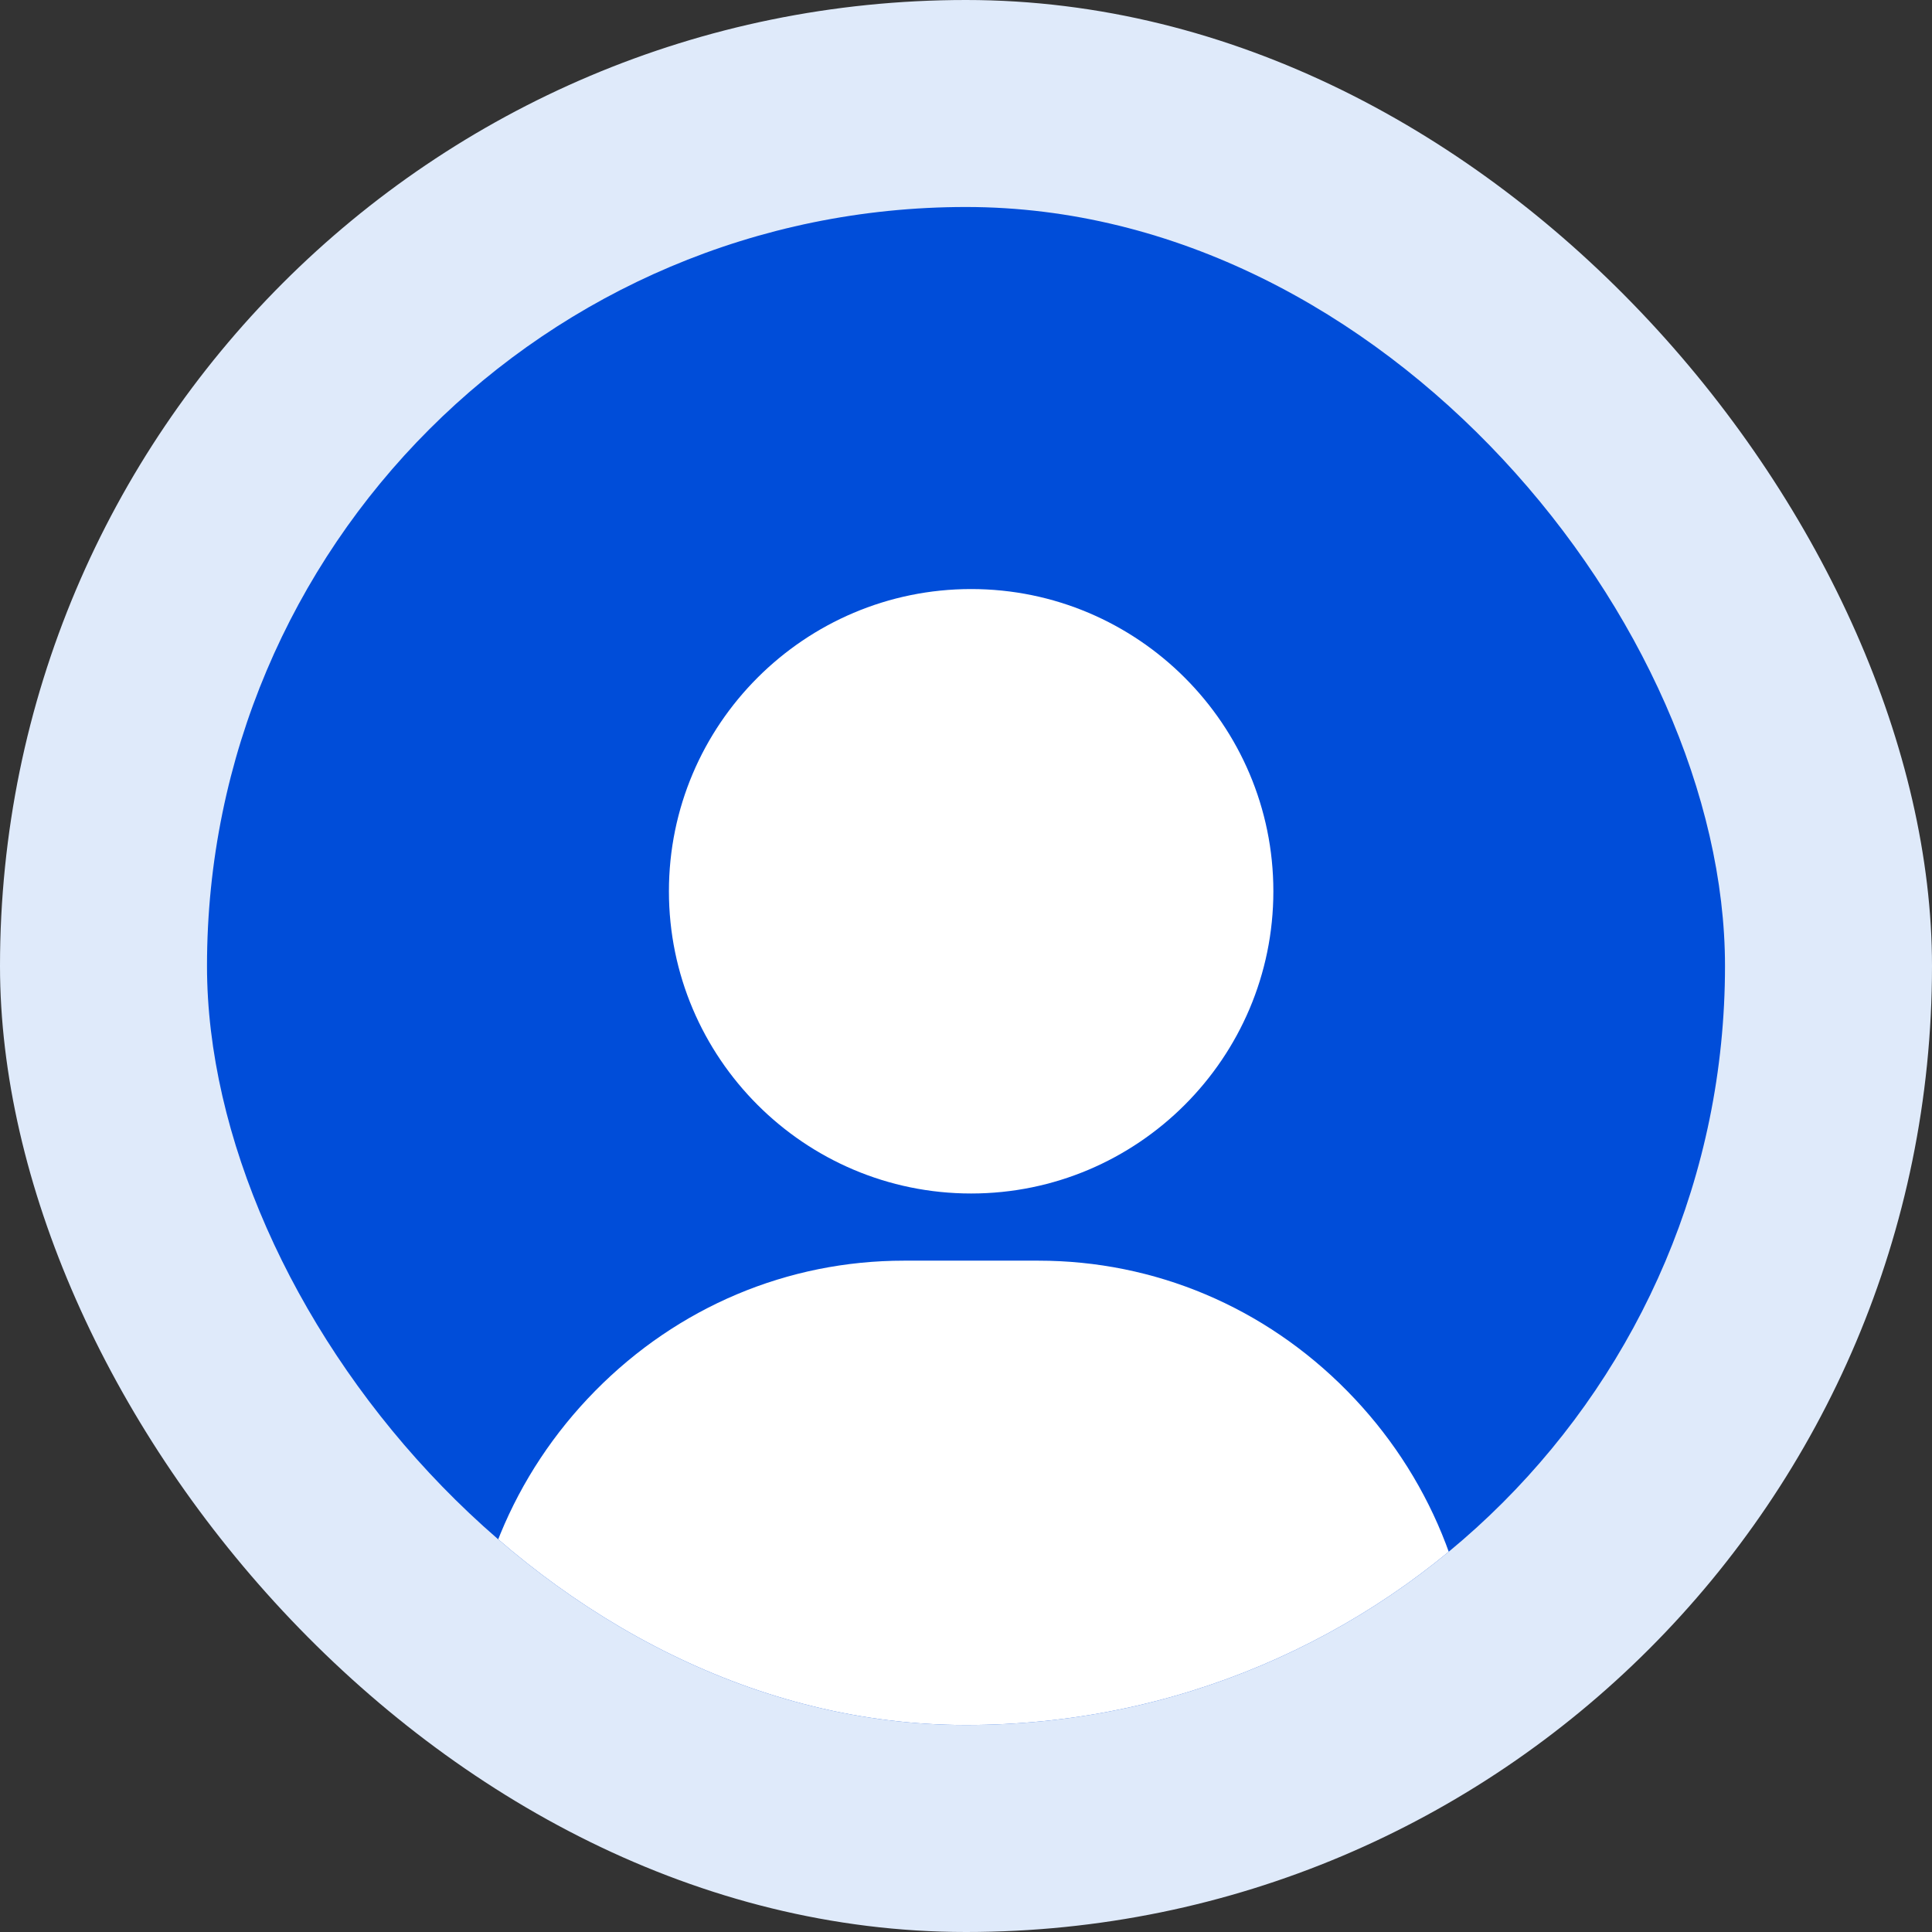
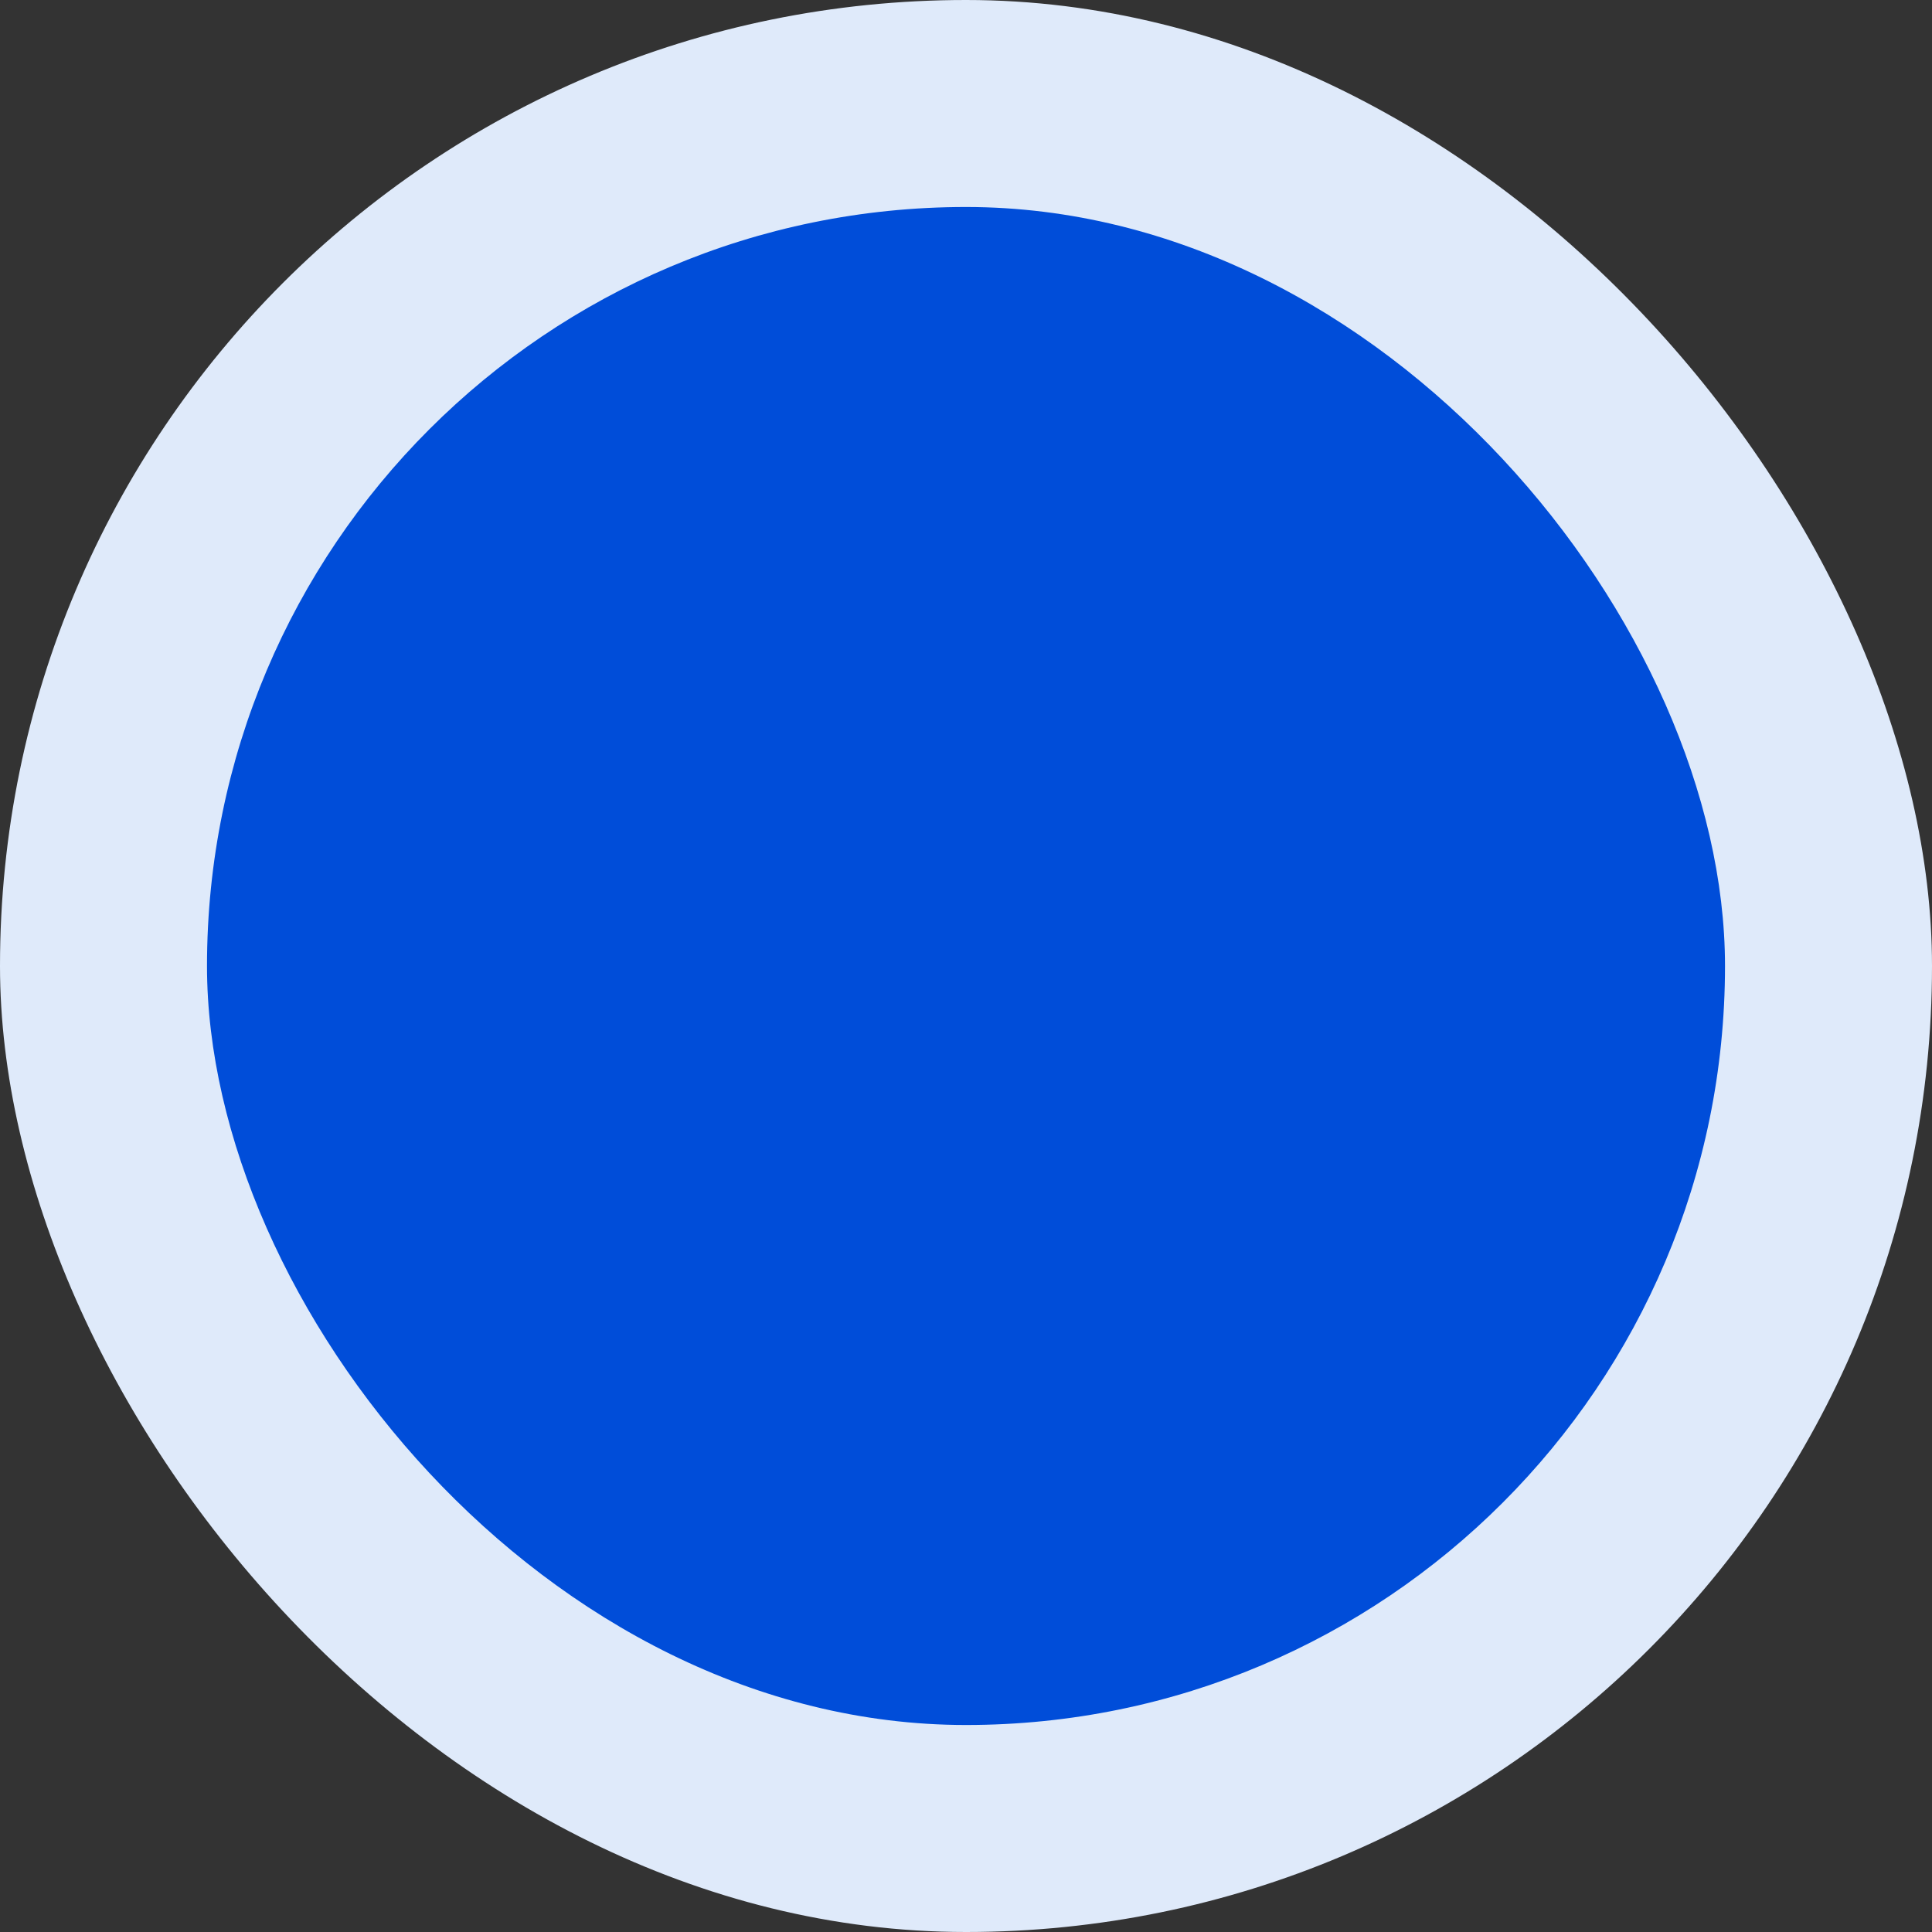
<svg xmlns="http://www.w3.org/2000/svg" width="56" height="56" viewBox="0 0 56 56" fill="none">
  <rect x="0" y="0" width="56" height="56" fill="#333333" stroke="none" />
  <rect width="56" height="56" rx="28" fill="#DFEAFA" />
  <g clip-path="url(#clip0_375_361)">
    <rect x="6" y="6" width="44" height="44" rx="22" fill="#004DD9" />
    <g clip-path="url(#clip1_375_361)">
-       <path d="M28.149 17.074C23.319 17.074 19.389 21.004 19.389 25.834C19.389 30.664 23.319 34.594 28.149 34.594C32.979 34.594 36.909 30.664 36.909 25.834C36.909 21.004 32.979 17.074 28.149 17.074Z" fill="white" />
-       <path d="M39.048 40.317C36.65 37.882 33.47 36.541 30.096 36.541H26.202C22.828 36.541 19.648 37.882 17.25 40.317C14.863 42.74 13.549 45.939 13.549 49.324C13.549 49.861 13.985 50.297 14.522 50.297H41.776C42.313 50.297 42.749 49.861 42.749 49.324C42.749 45.939 41.434 42.74 39.048 40.317Z" fill="white" />
-     </g>
+       </g>
  </g>
  <defs>
    <clipPath id="clip0_375_361">
      <rect x="6" y="6" width="44" height="44" rx="22" fill="white" />
    </clipPath>
    <clipPath id="clip1_375_361">
-       <rect width="33.223" height="33.223" fill="white" transform="translate(11.537 17.074)" />
-     </clipPath>
+       </clipPath>
  </defs>
</svg>